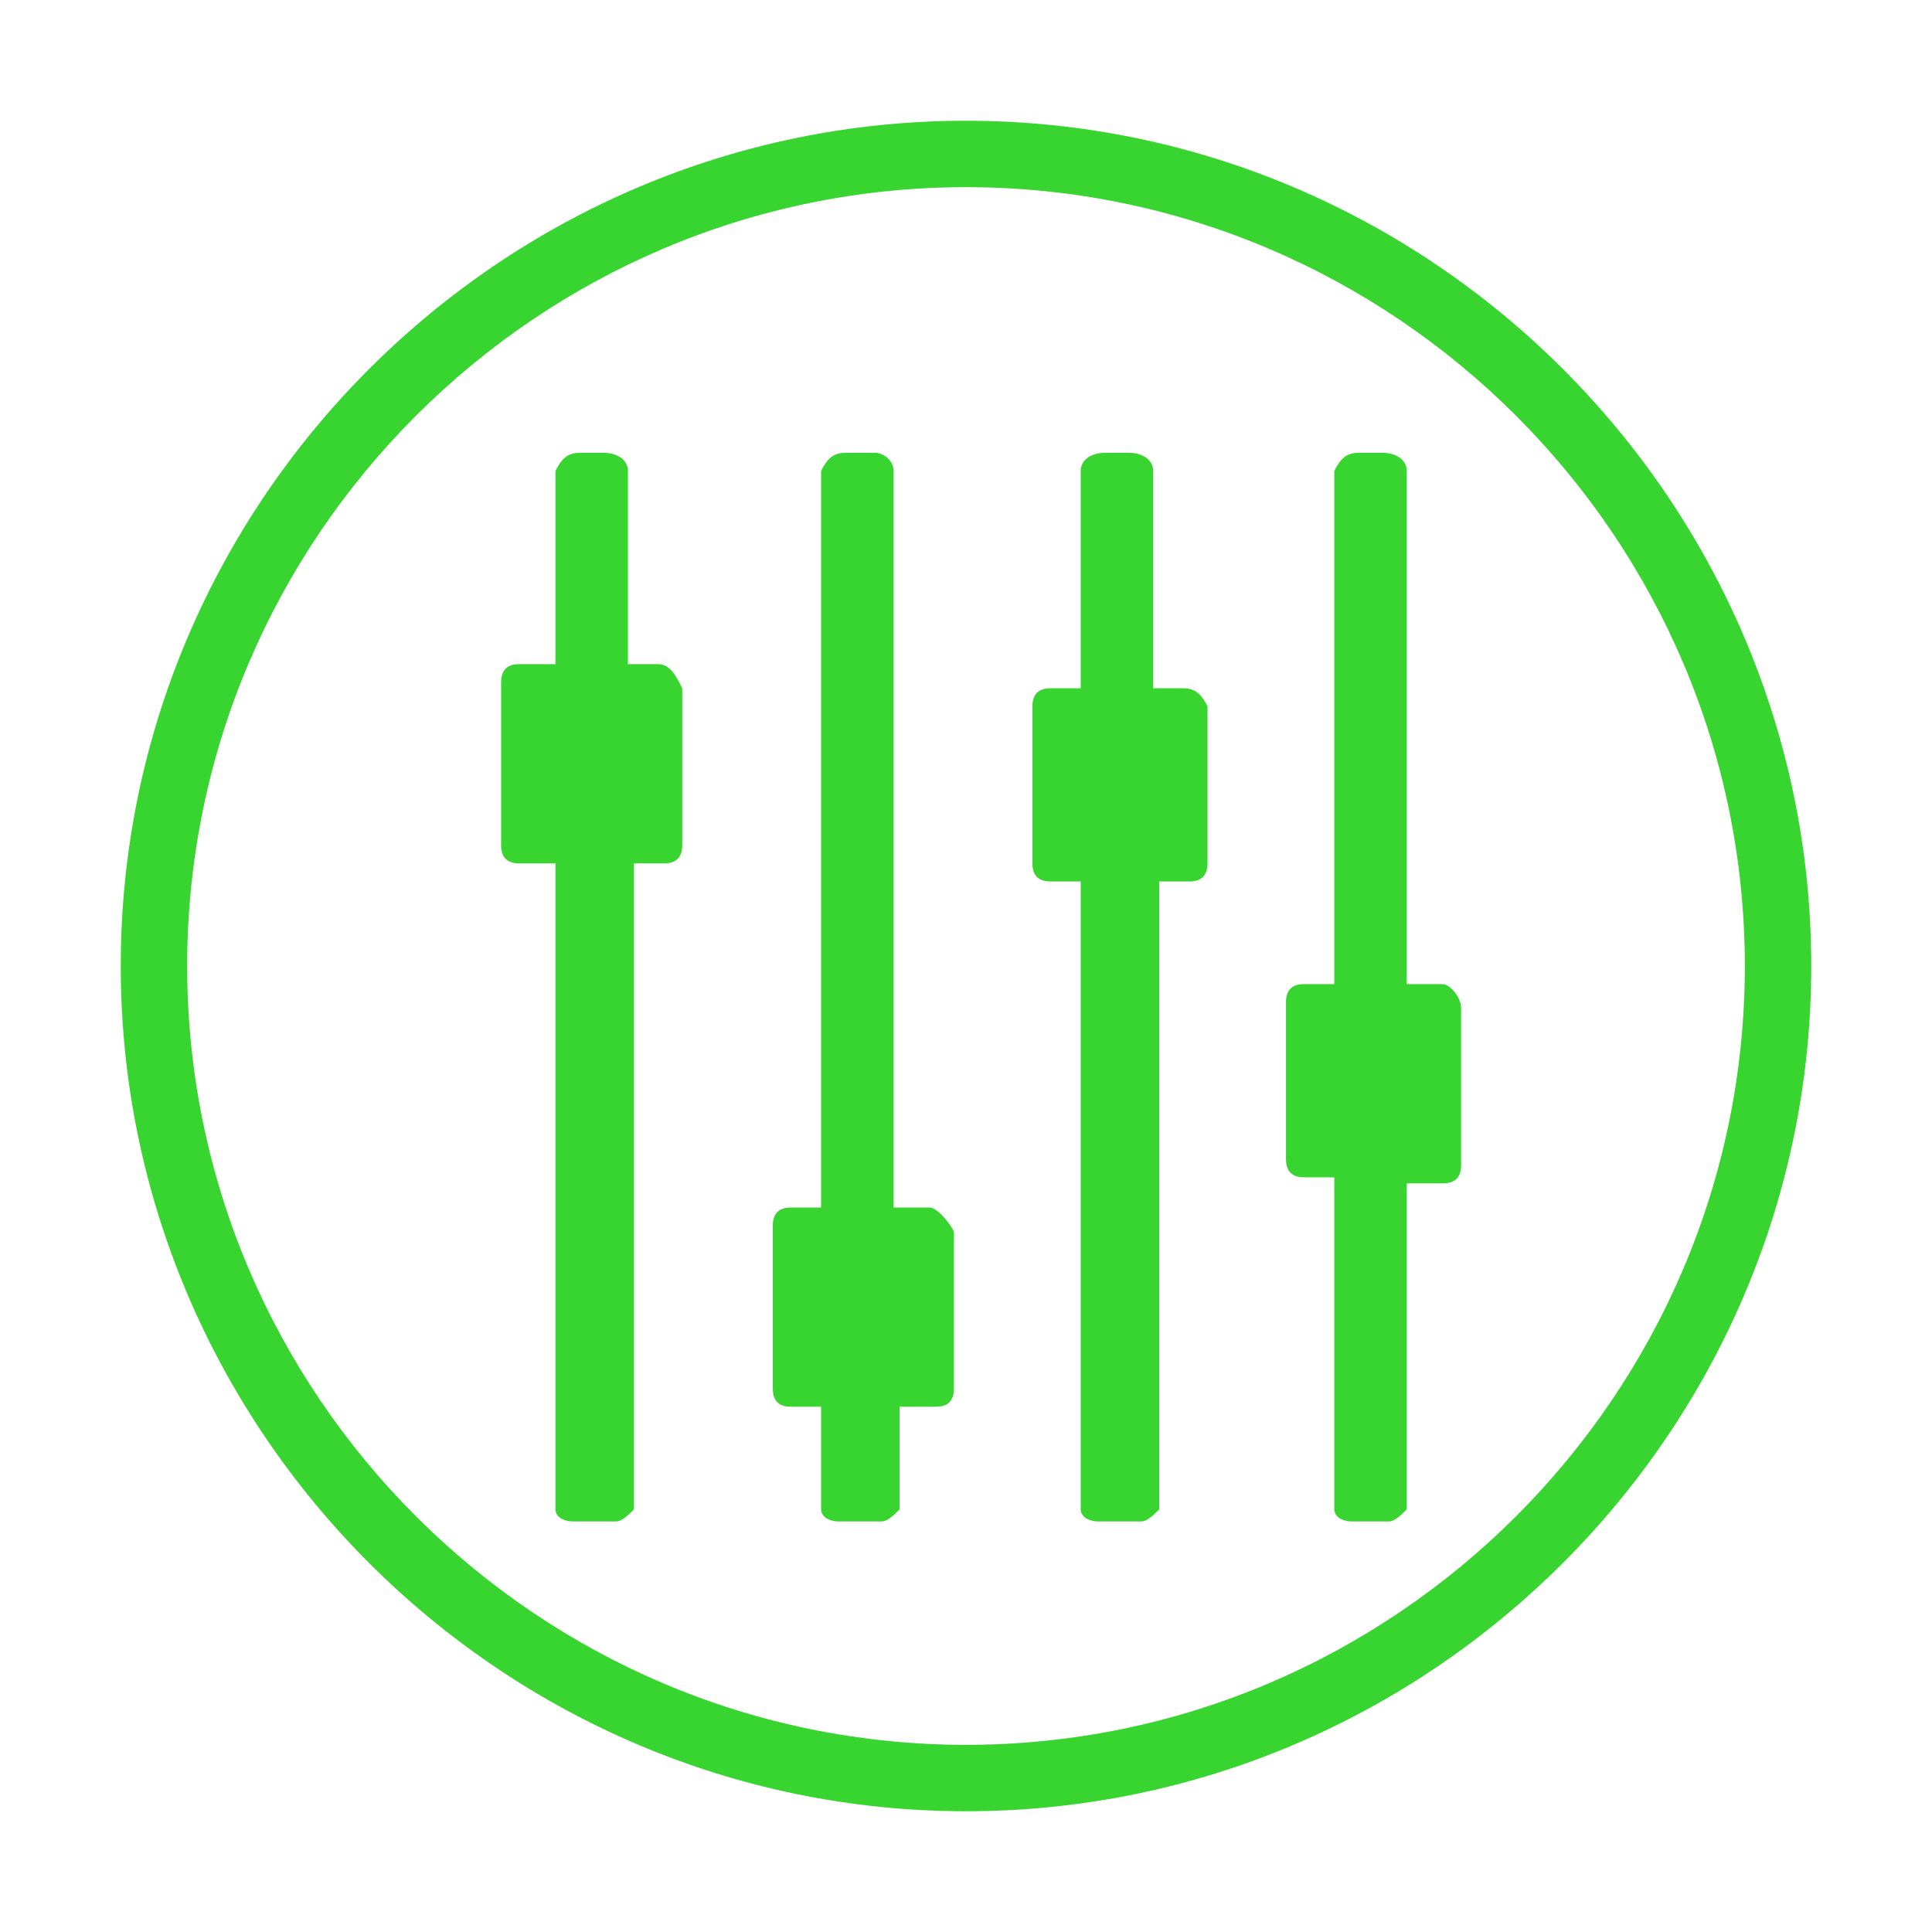
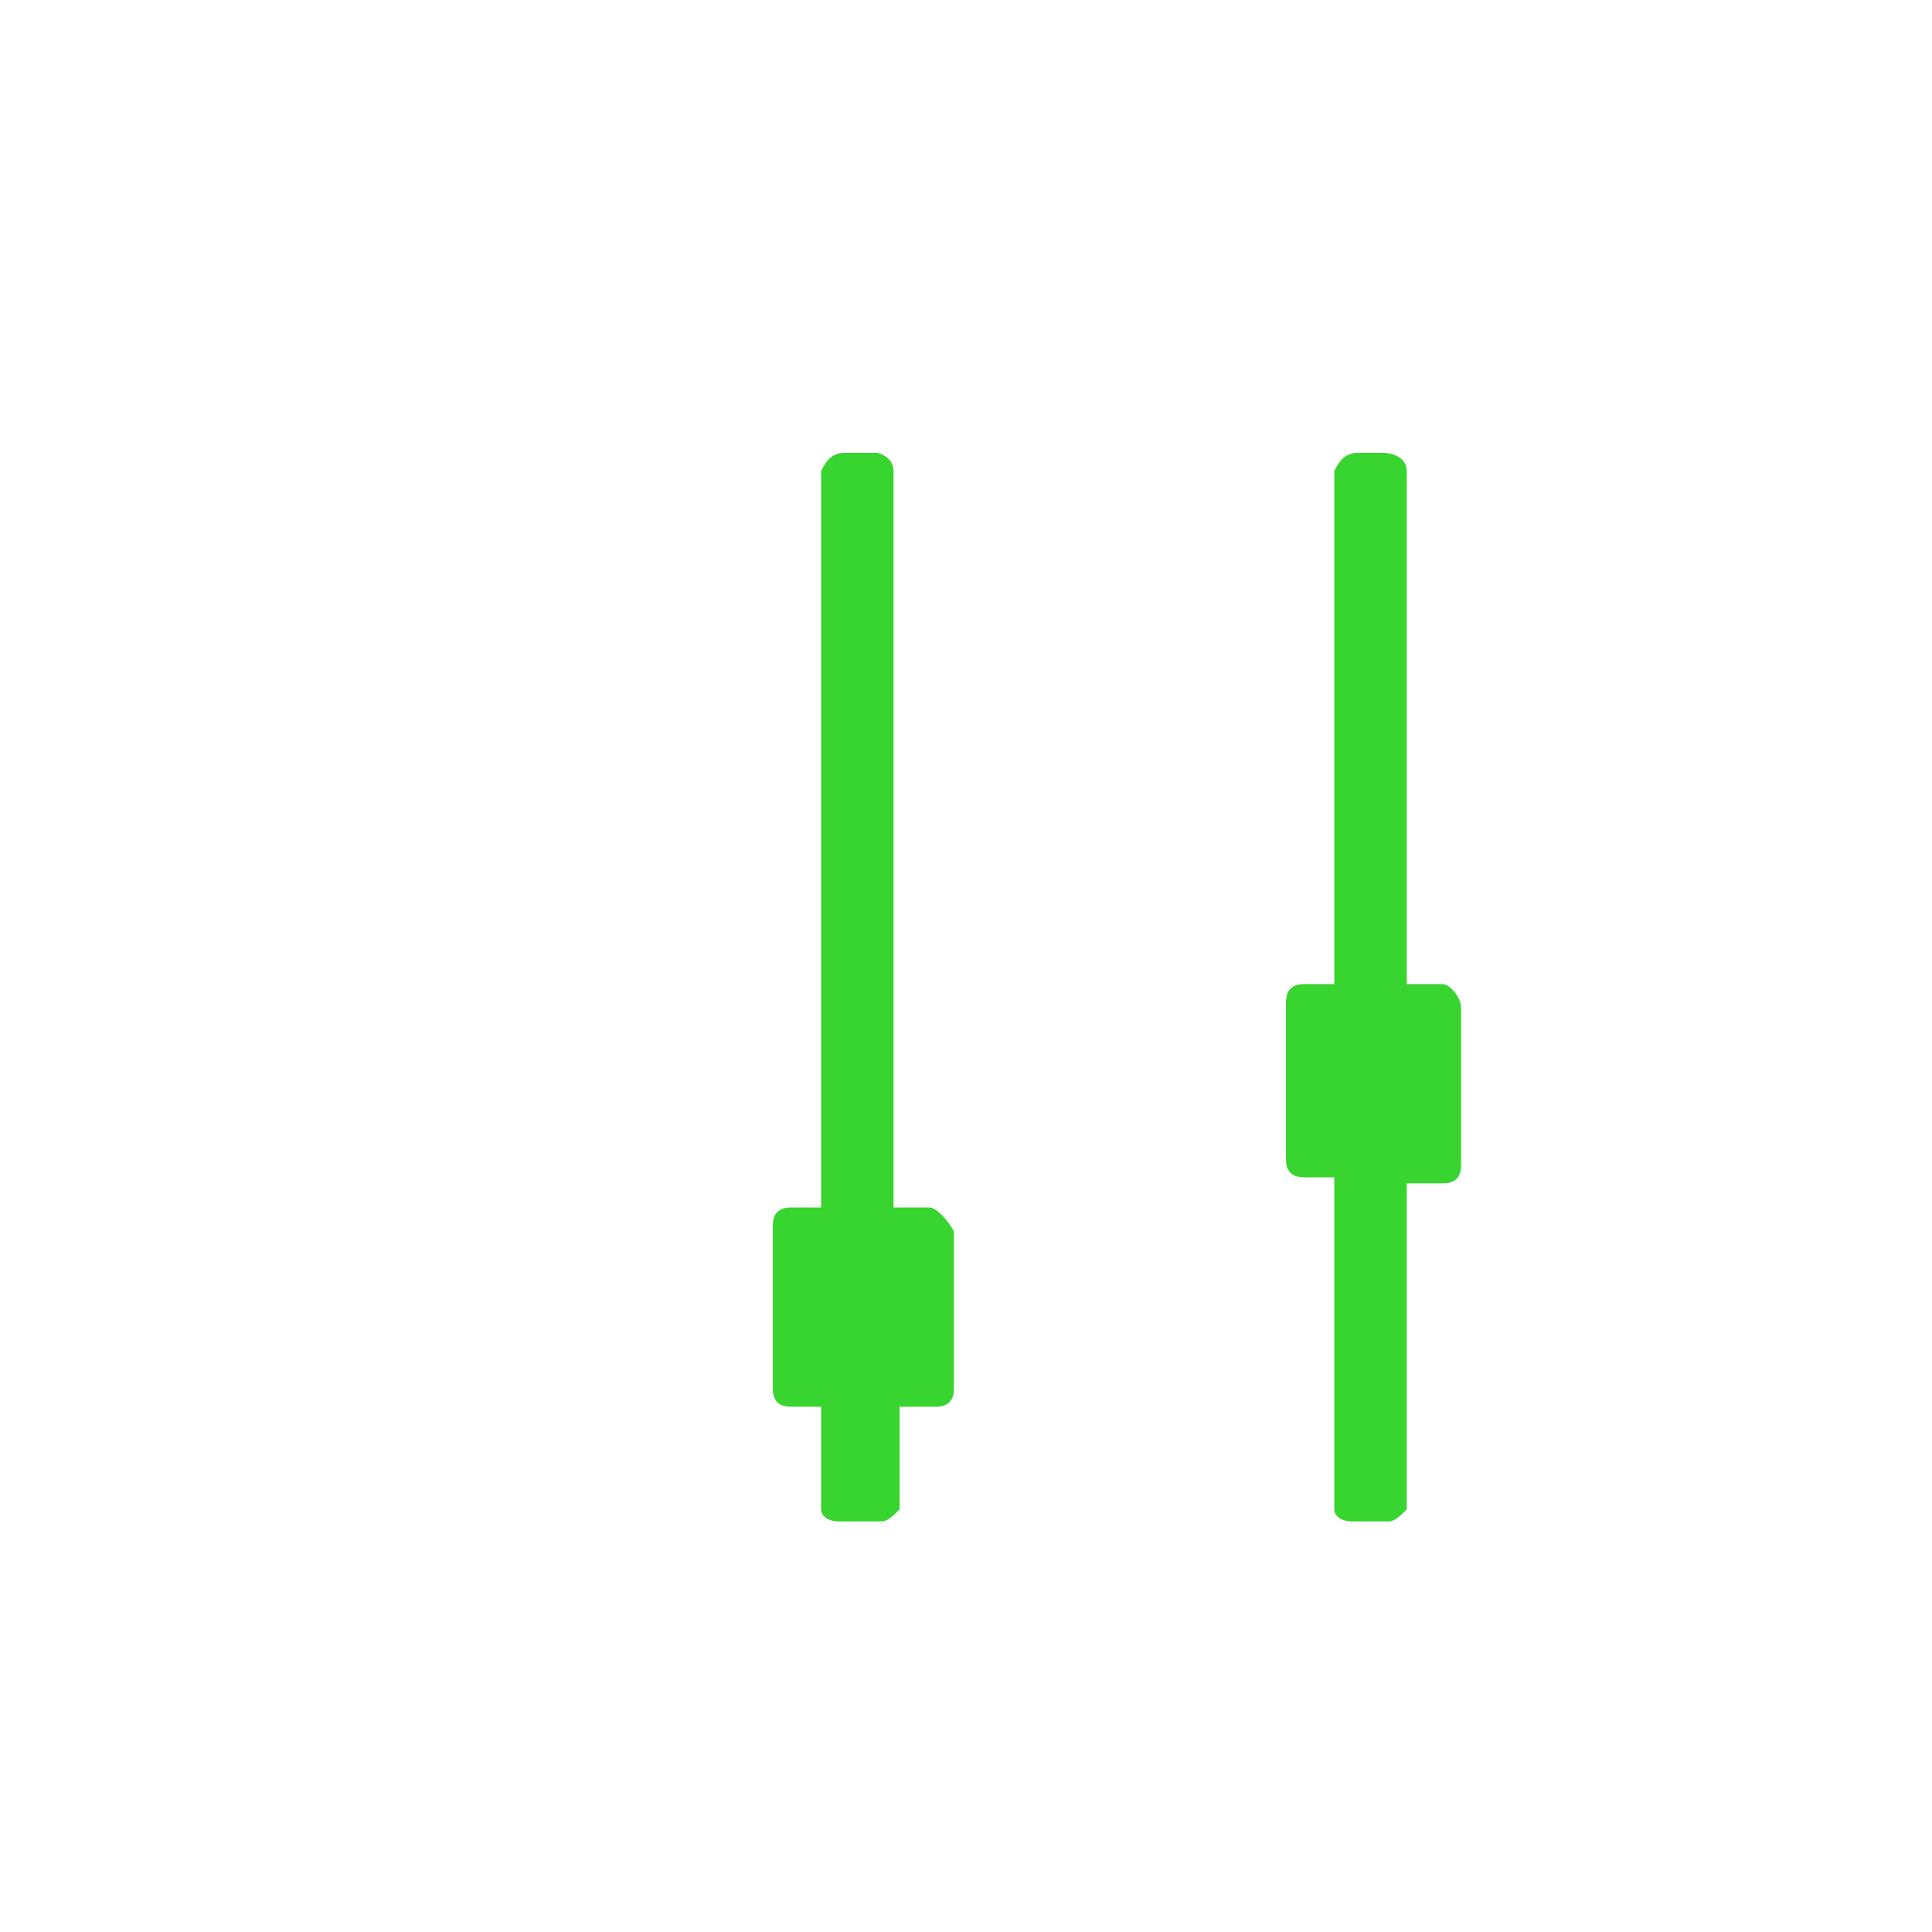
<svg xmlns="http://www.w3.org/2000/svg" id="Layer_1" x="0px" y="0px" viewBox="0 0 32 32" style="enable-background:new 0 0 32 32;" xml:space="preserve">
  <style type="text/css">	.st0{fill:#38D430;}</style>
  <g>
-     <path class="st0" d="M16,2C8.3,2,2,8.3,2,16s6.3,14,14,14s14-6.3,14-14S23.7,2,16,2z M16,28.9C8.9,28.9,3.1,23.1,3.1,16  S8.9,3.1,16,3.1S28.9,8.9,28.9,16S23.1,28.9,16,28.9z" />
-     <path class="st0" d="M10.9,11h-0.5V7.8c0-0.2-0.2-0.3-0.4-0.3H9.6c-0.2,0-0.3,0.1-0.4,0.3c0,0,0,0,0,0V11H8.6  c-0.2,0-0.3,0.1-0.3,0.3V14c0,0.2,0.1,0.3,0.3,0.3h0.6V25c0,0.1,0.1,0.2,0.3,0.2h0.7c0.1,0,0.2-0.1,0.3-0.2V14.3h0.5  c0.2,0,0.3-0.1,0.3-0.3v-2.6C11.2,11.2,11.1,11,10.9,11z" />
    <path class="st0" d="M15.4,20h-0.6V7.8c0-0.2-0.2-0.3-0.3-0.3H14c-0.2,0-0.3,0.1-0.4,0.3c0,0,0,0,0,0V20h-0.5  c-0.2,0-0.3,0.1-0.3,0.3V23c0,0.2,0.1,0.3,0.3,0.3h0.5V25c0,0.1,0.1,0.2,0.3,0.2h0.7c0.1,0,0.2-0.1,0.3-0.2v-1.7h0.6  c0.2,0,0.3-0.1,0.3-0.3v-2.6C15.7,20.2,15.5,20,15.4,20z" />
-     <path class="st0" d="M19.6,11.4h-0.5V7.8c0-0.2-0.2-0.3-0.4-0.3c0,0,0,0,0,0h-0.4c-0.2,0-0.4,0.1-0.4,0.3c0,0,0,0,0,0v3.6h-0.5  c-0.2,0-0.3,0.1-0.3,0.3v2.6c0,0.2,0.1,0.3,0.3,0.3h0.5V25c0,0.1,0.1,0.2,0.3,0.2h0.7c0.1,0,0.2-0.1,0.3-0.2V14.6h0.5  c0.2,0,0.3-0.1,0.3-0.3v-2.6C19.9,11.5,19.8,11.4,19.6,11.4z" />
    <path class="st0" d="M23.9,16.3h-0.6V7.8c0-0.2-0.2-0.3-0.4-0.3c0,0,0,0,0,0h-0.4c-0.2,0-0.3,0.1-0.4,0.3v8.5h-0.5  c-0.2,0-0.3,0.1-0.3,0.3v2.6c0,0.2,0.1,0.3,0.3,0.3h0.5V25c0,0.1,0.1,0.2,0.3,0.2H23c0.1,0,0.2-0.1,0.3-0.2v-5.4h0.6  c0.2,0,0.3-0.1,0.3-0.3v-2.6C24.2,16.5,24,16.3,23.9,16.3z" />
  </g>
</svg>